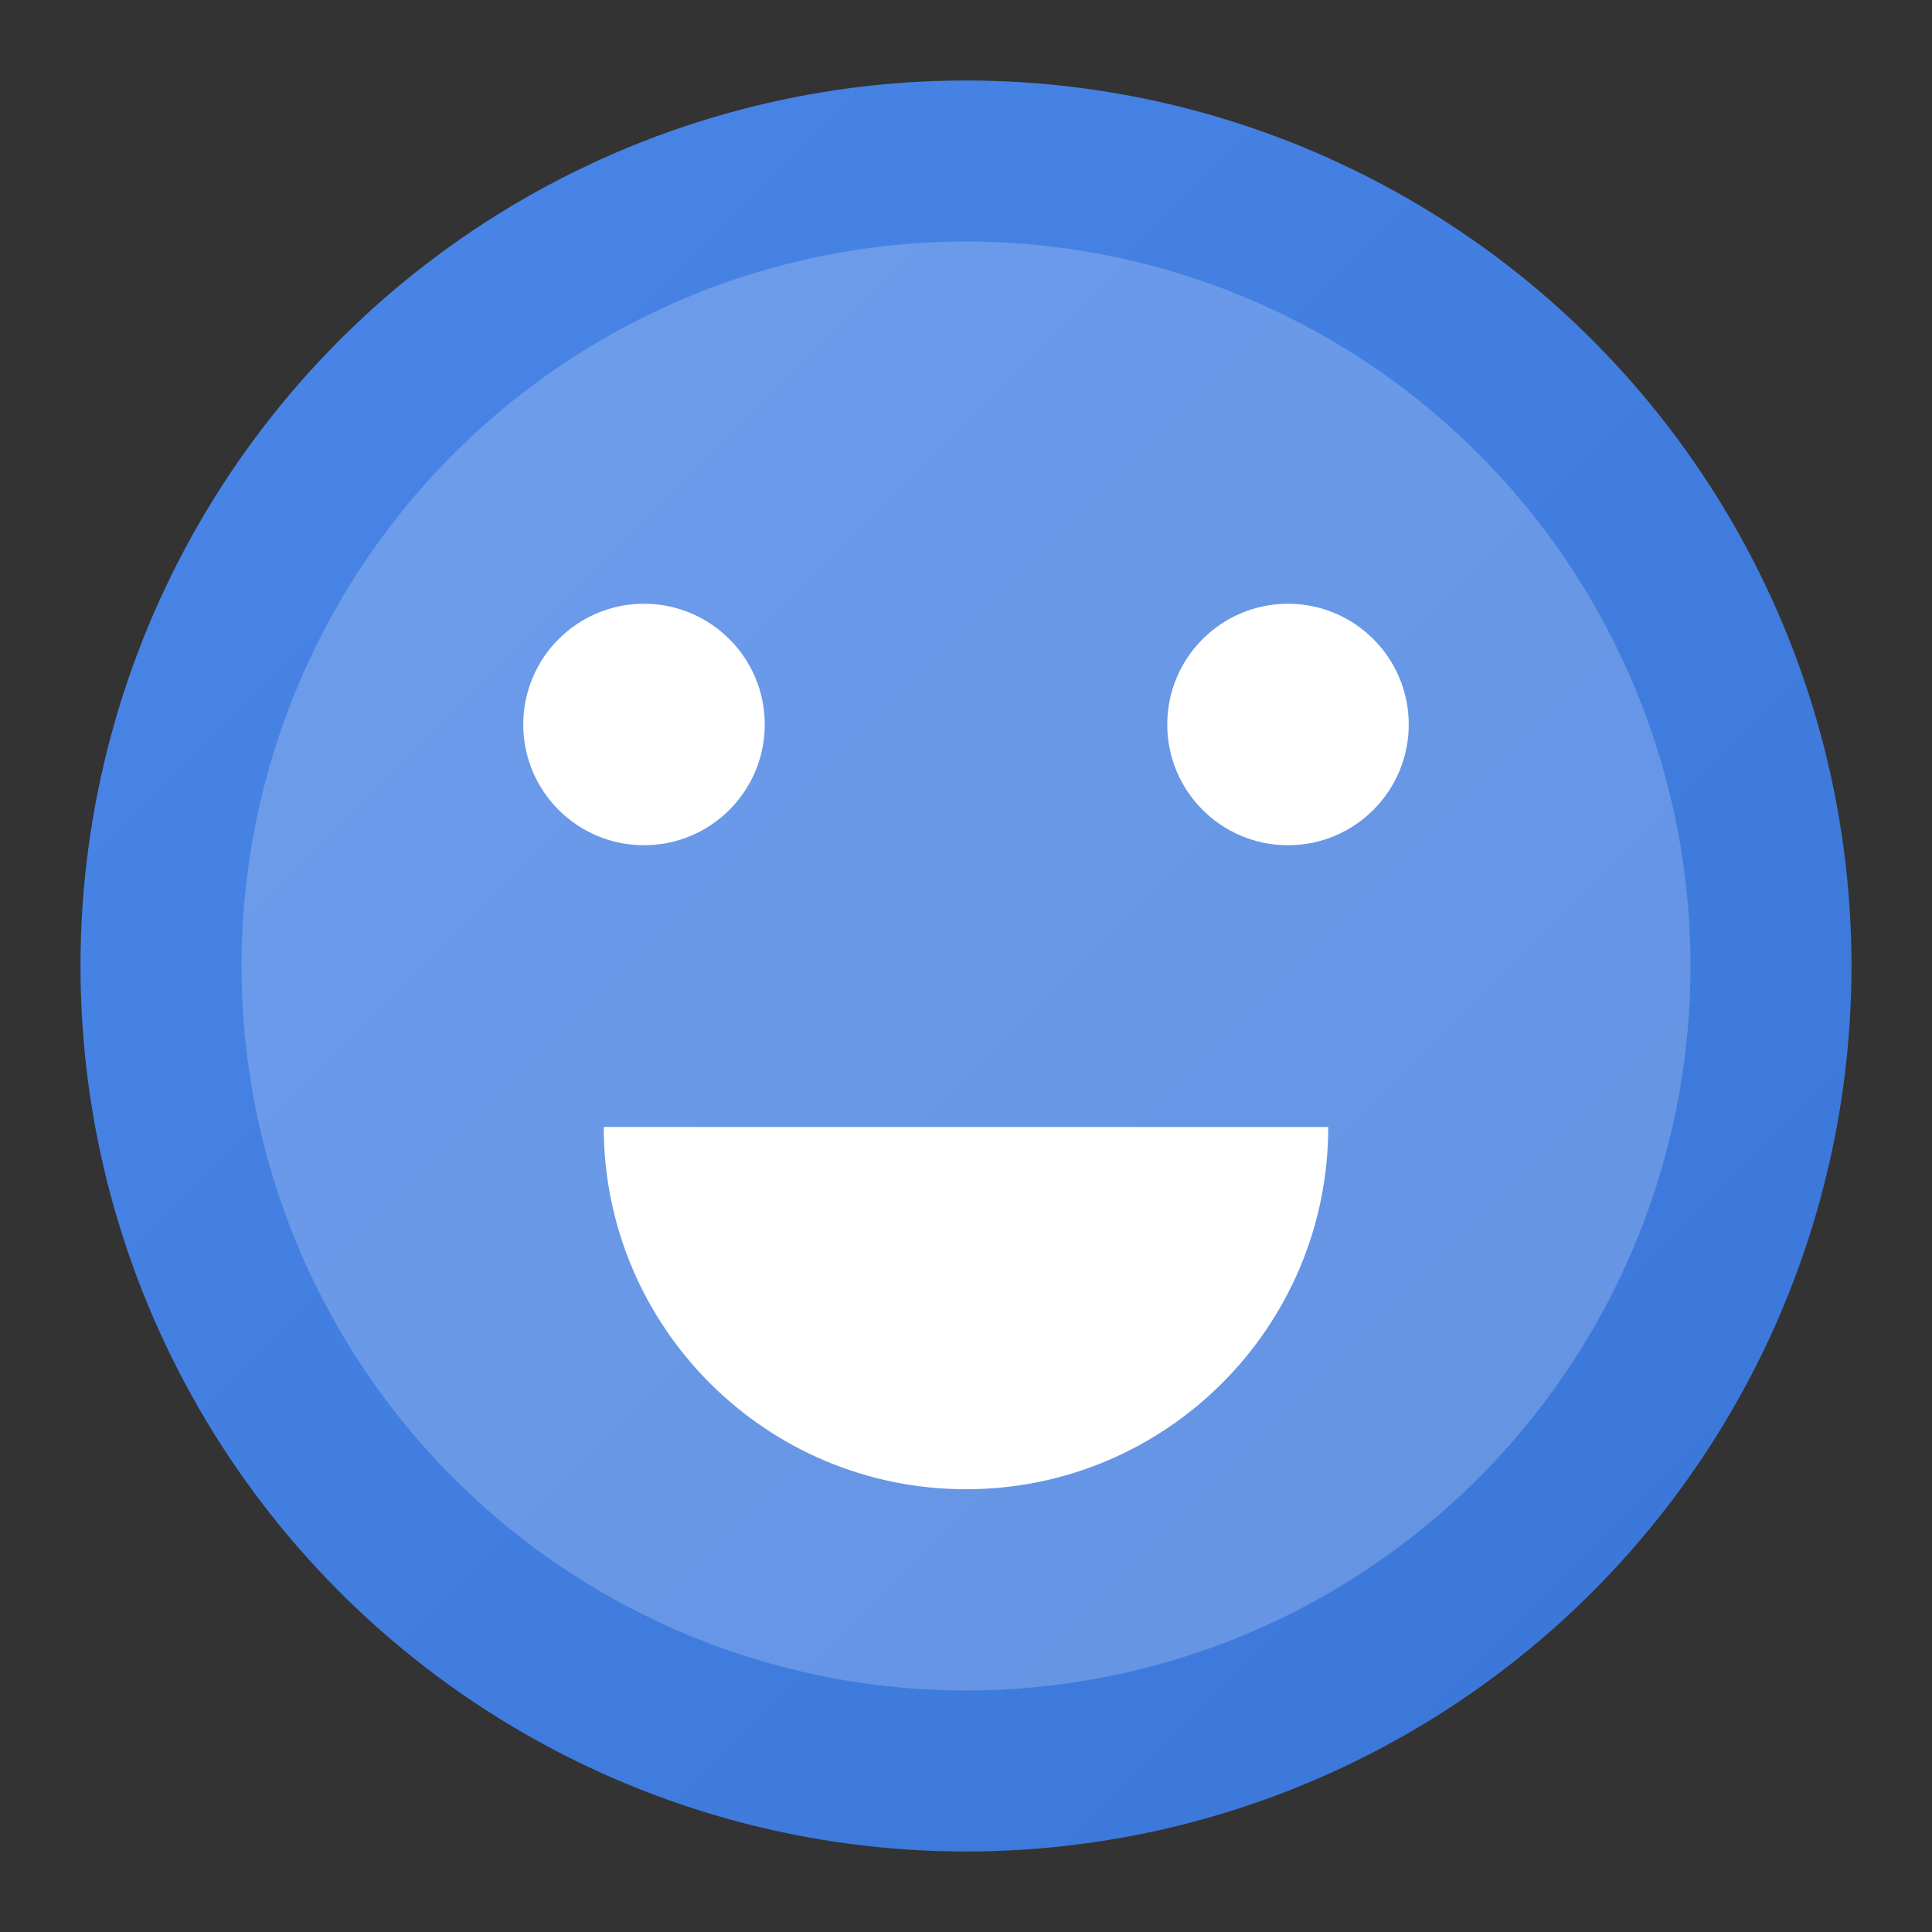
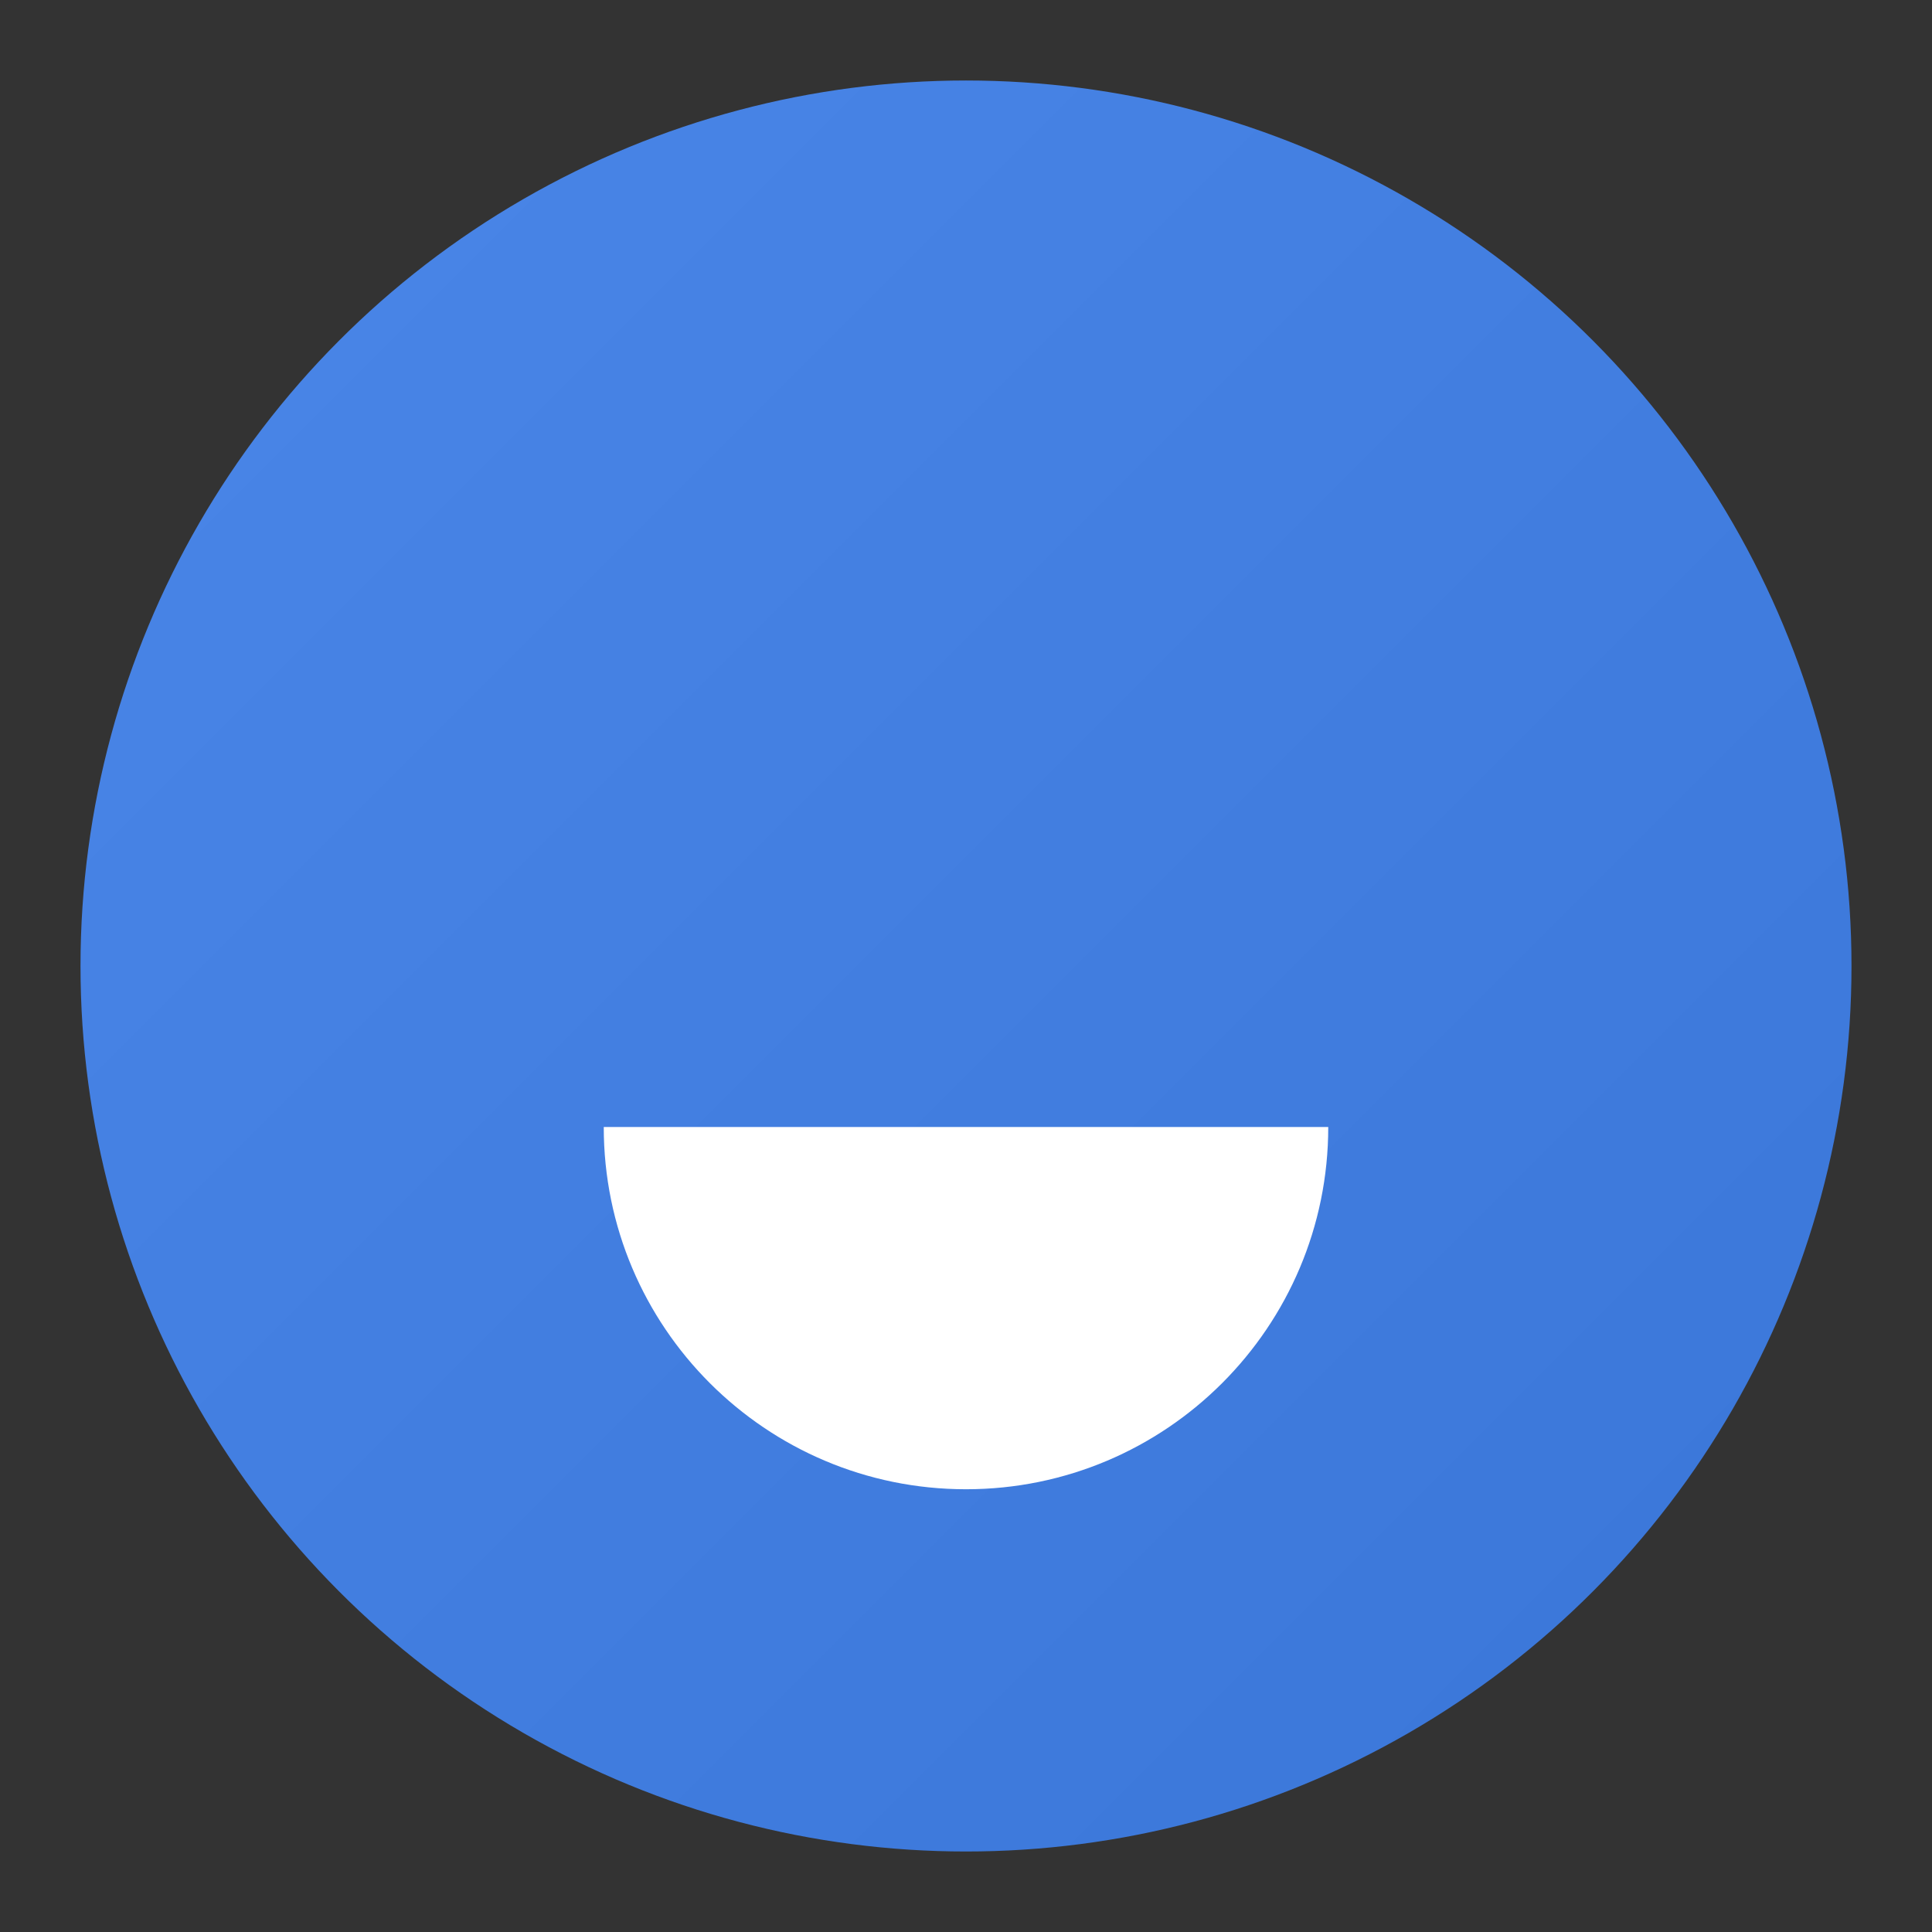
<svg xmlns="http://www.w3.org/2000/svg" viewBox="0 0 48 48" width="48" height="48">
  <rect x="0" y="0" width="48" height="48" fill="#333333" stroke="none" />
  <defs>
    <linearGradient id="gradient" x1="0%" y1="0%" x2="100%" y2="100%">
      <stop offset="0%" style="stop-color:#4a86e8;stop-opacity:1" />
      <stop offset="100%" style="stop-color:#3a76d8;stop-opacity:1" />
    </linearGradient>
  </defs>
  <circle cx="24" cy="24" r="22" fill="url(#gradient)" />
-   <circle cx="24" cy="24" r="18" fill="white" opacity="0.2" />
  <g fill="white">
-     <circle cx="16" cy="18" r="3" />
-     <circle cx="32" cy="18" r="3" />
    <path d="M33 28c0 4.97-4.03 9-9 9s-9-4.03-9-9h18z" />
  </g>
</svg>